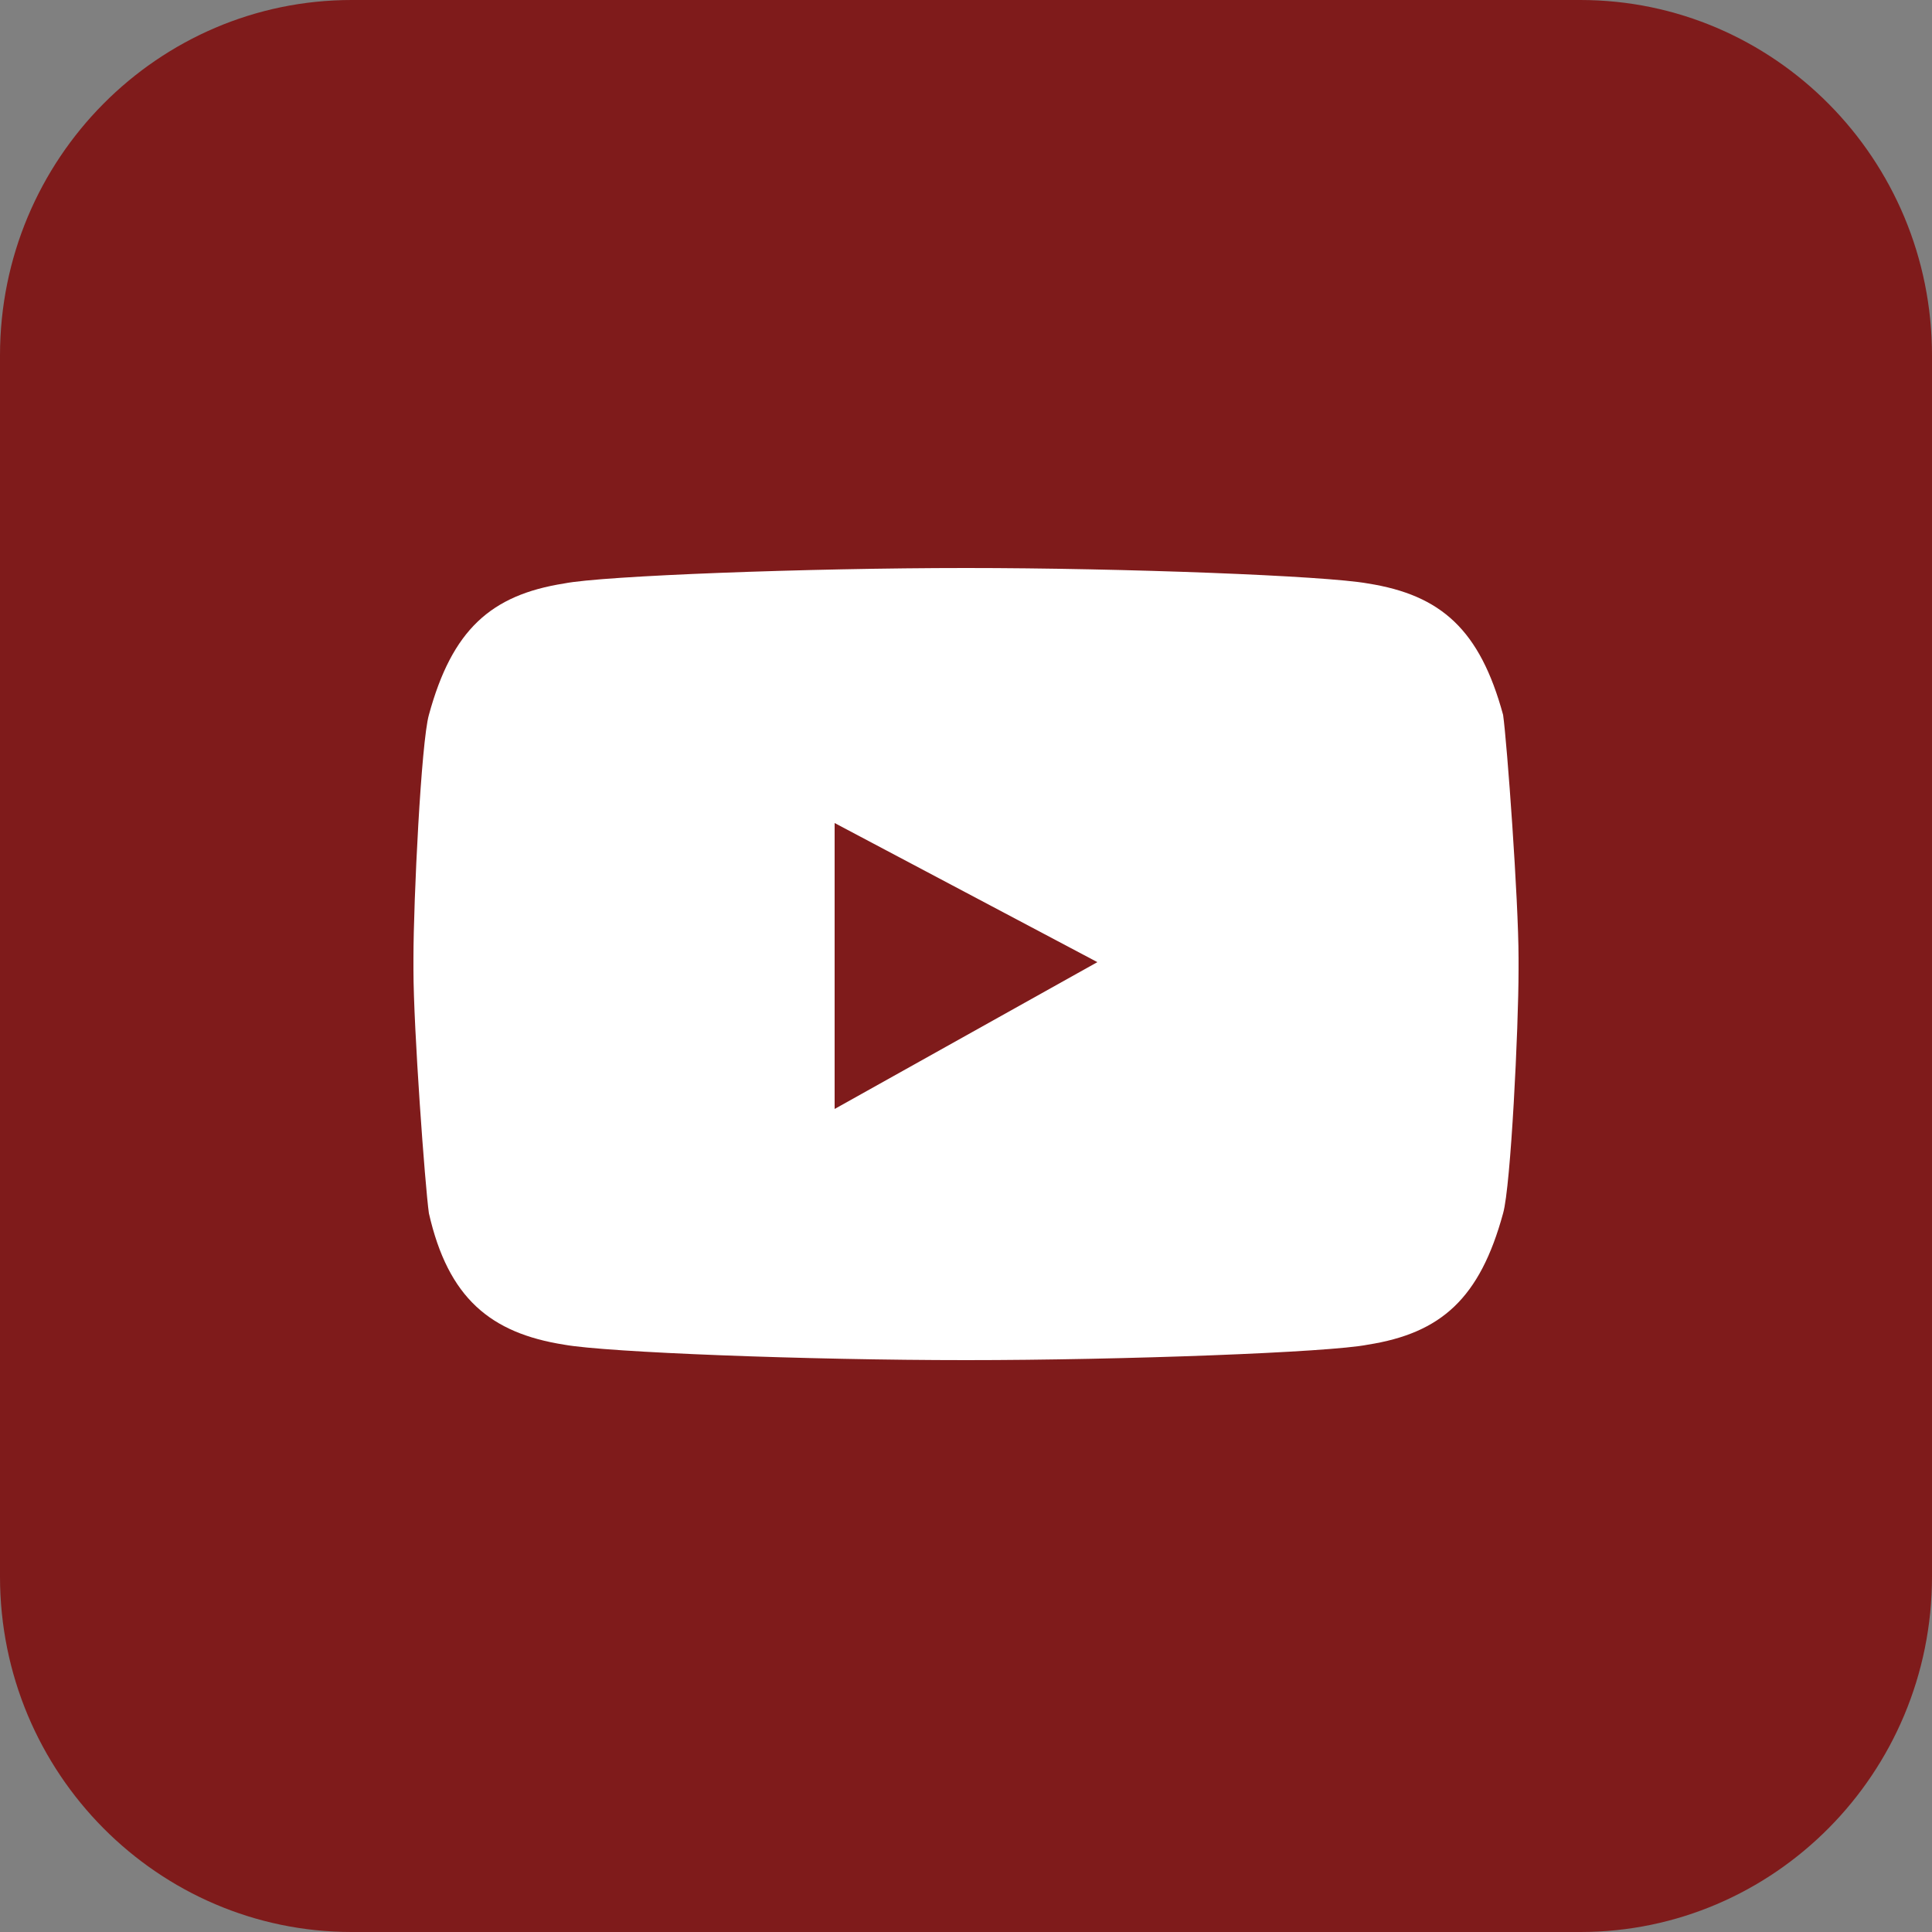
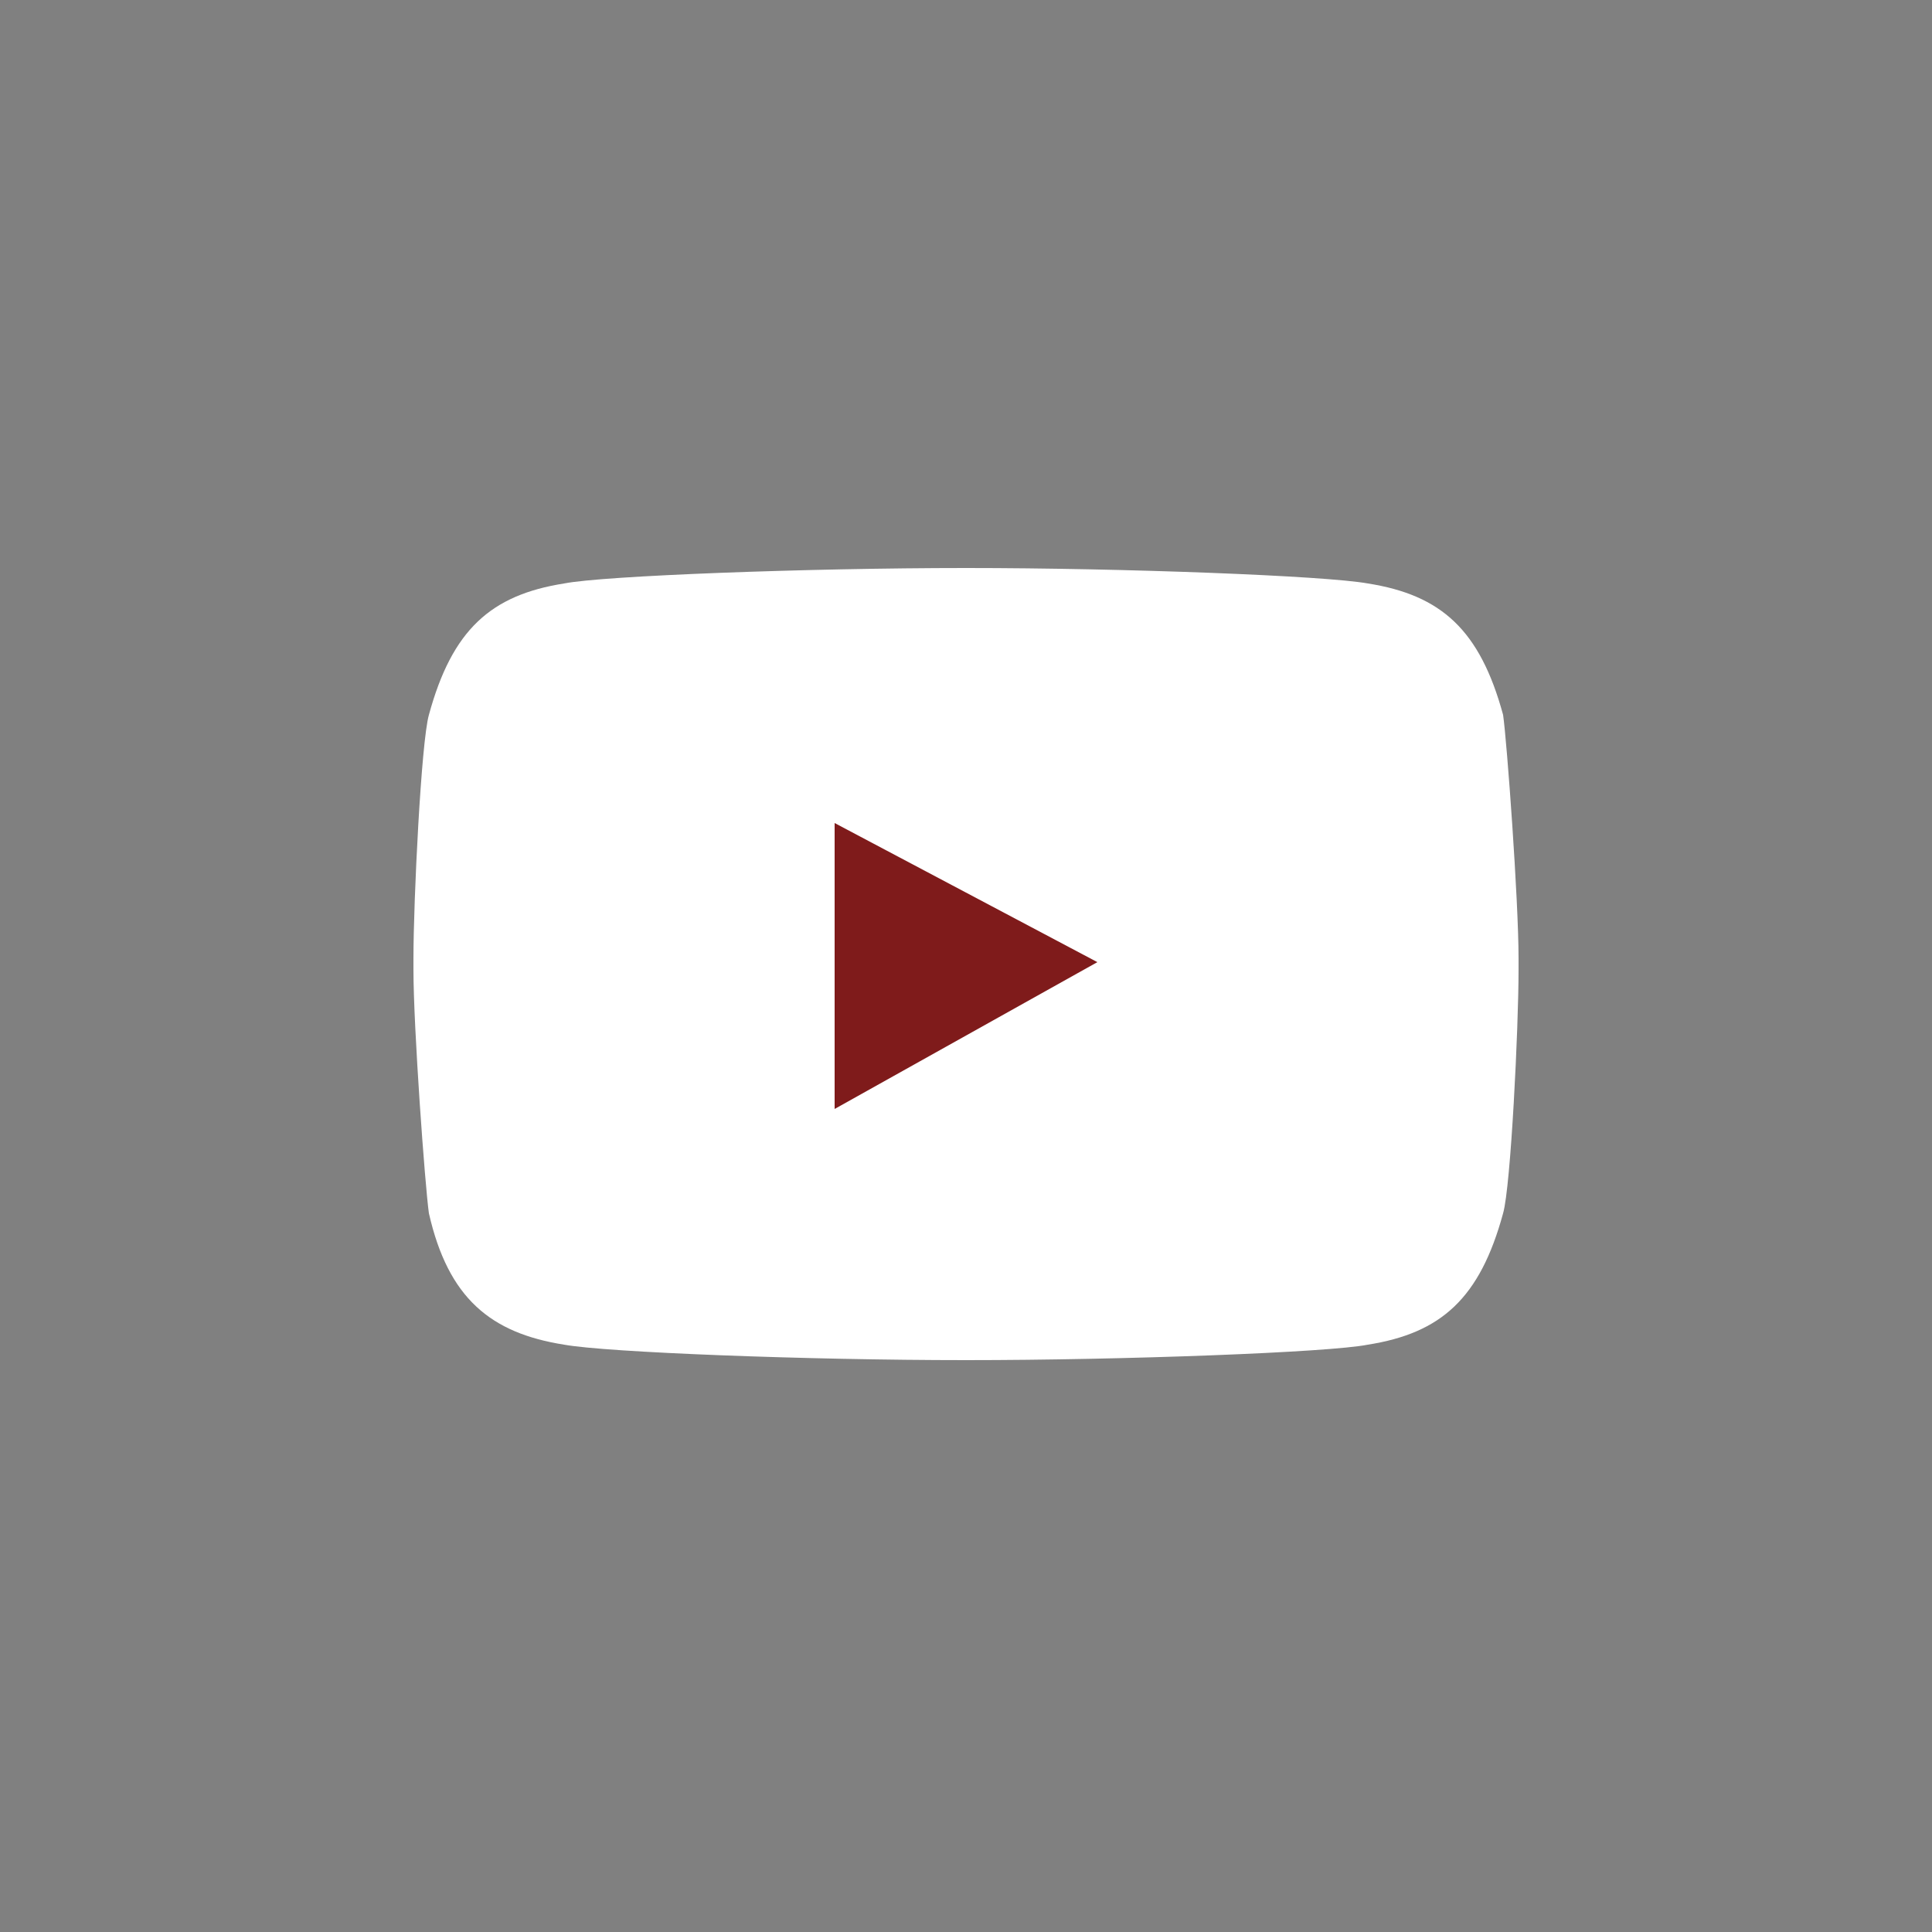
<svg xmlns="http://www.w3.org/2000/svg" version="1.1" id="_버건디_이미지" x="0px" y="0px" viewBox="0 0 200 200" style="enable-background:new 0 0 200 200;" xml:space="preserve">
  <rect x="0" y="0" width="200" height="200" fill="#808080" stroke="none" />
  <style type="text/css">
	.st0{fill:#7F1B1B;}
	.st1{fill:#FFFFFF;}
</style>
  <g>
-     <path class="st0" d="M200,163.2c0,20.4-16.4,36.8-36.4,36.8H36.4C16.4,200,0,183.6,0,163.2V36.8C0,16.4,16.4,0,36.4,0h127.2   c20,0,36.4,16.4,36.4,36.8V163.2z" />
    <path class="st1" d="M141.6,60.4c-4.4-0.8-25.2-1.6-41.6-1.6s-37.6,0.8-41.6,1.6c-7.6,1.2-11.6,4.8-14,13.6   c-0.8,2.8-1.6,19.2-1.6,25.2v1.2c0,6,1.2,22.4,1.6,25.2c2,8.8,6.4,12.4,14,13.6c4.4,0.8,25.2,1.6,41.6,1.6l0,0   c16.4,0,37.6-0.8,41.6-1.6c7.6-1.2,11.6-4.8,14-13.6c0.8-2.8,1.6-19.2,1.6-25.2v-1.2c0-6-1.2-22.4-1.6-25.2   C153.2,65.2,149.2,61.6,141.6,60.4" />
    <polygon class="st0" points="86.4,85.2 113.6,99.6 86.4,114.8  " />
  </g>
</svg>